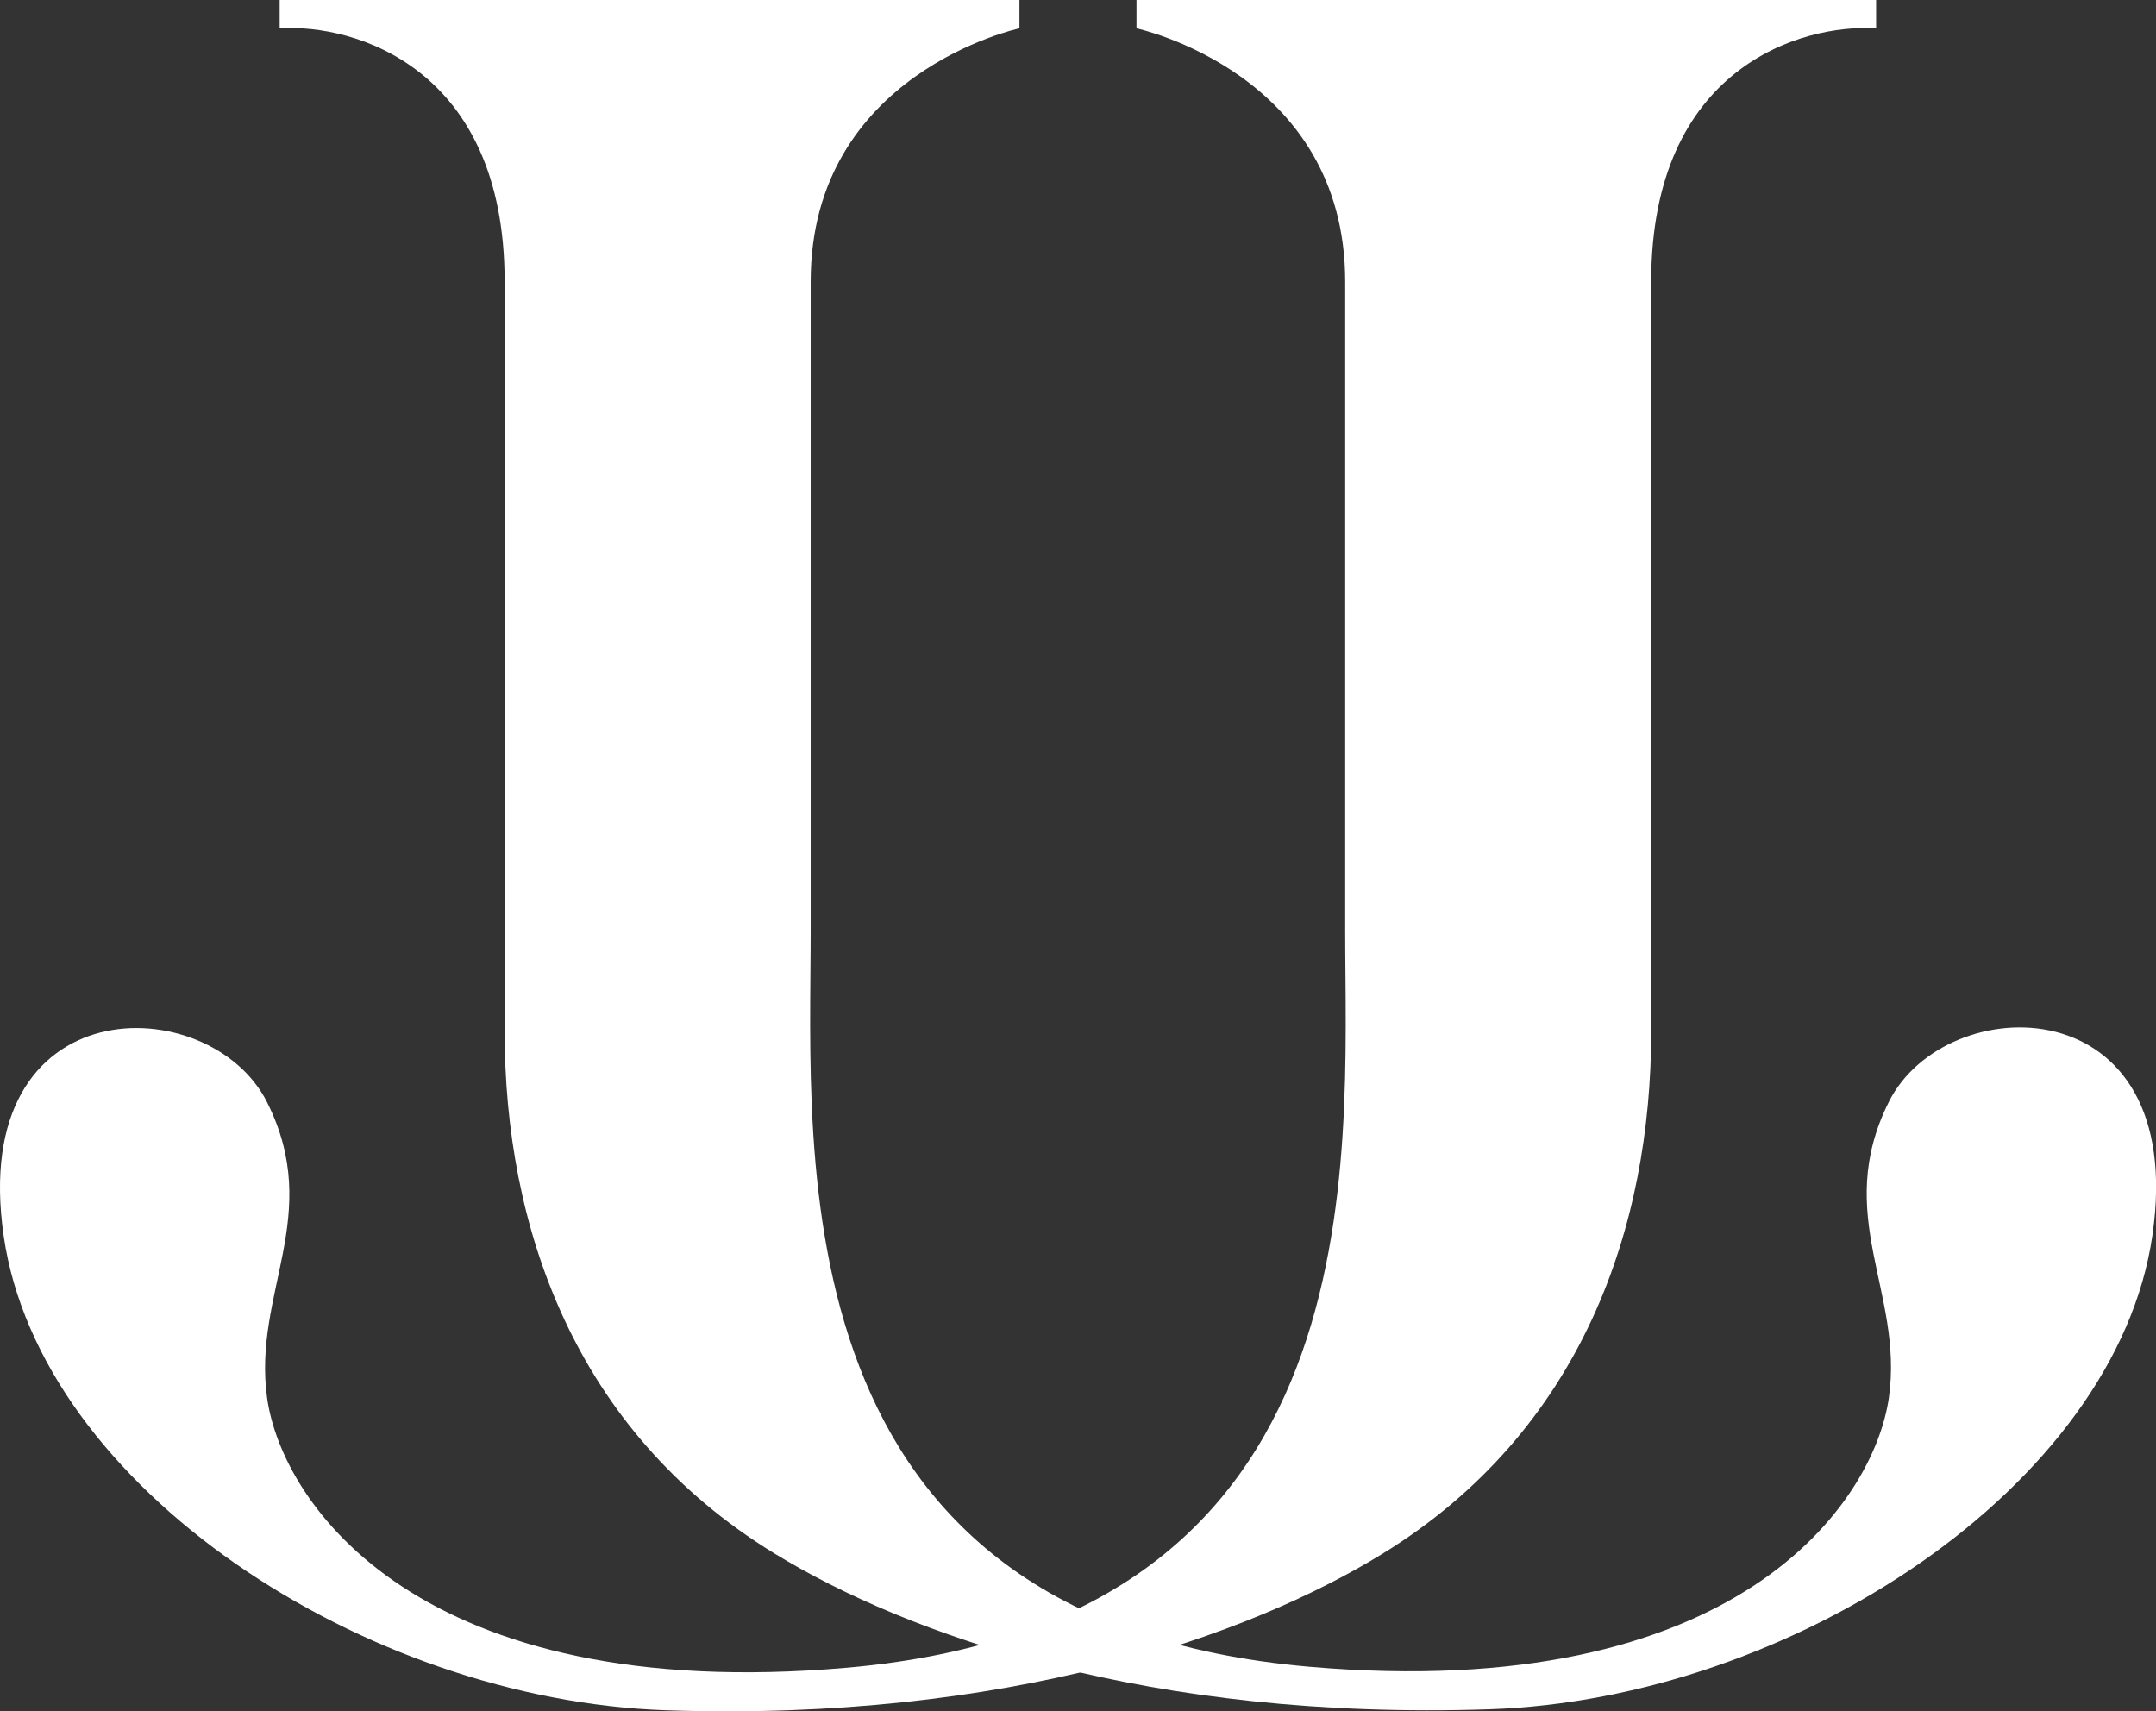
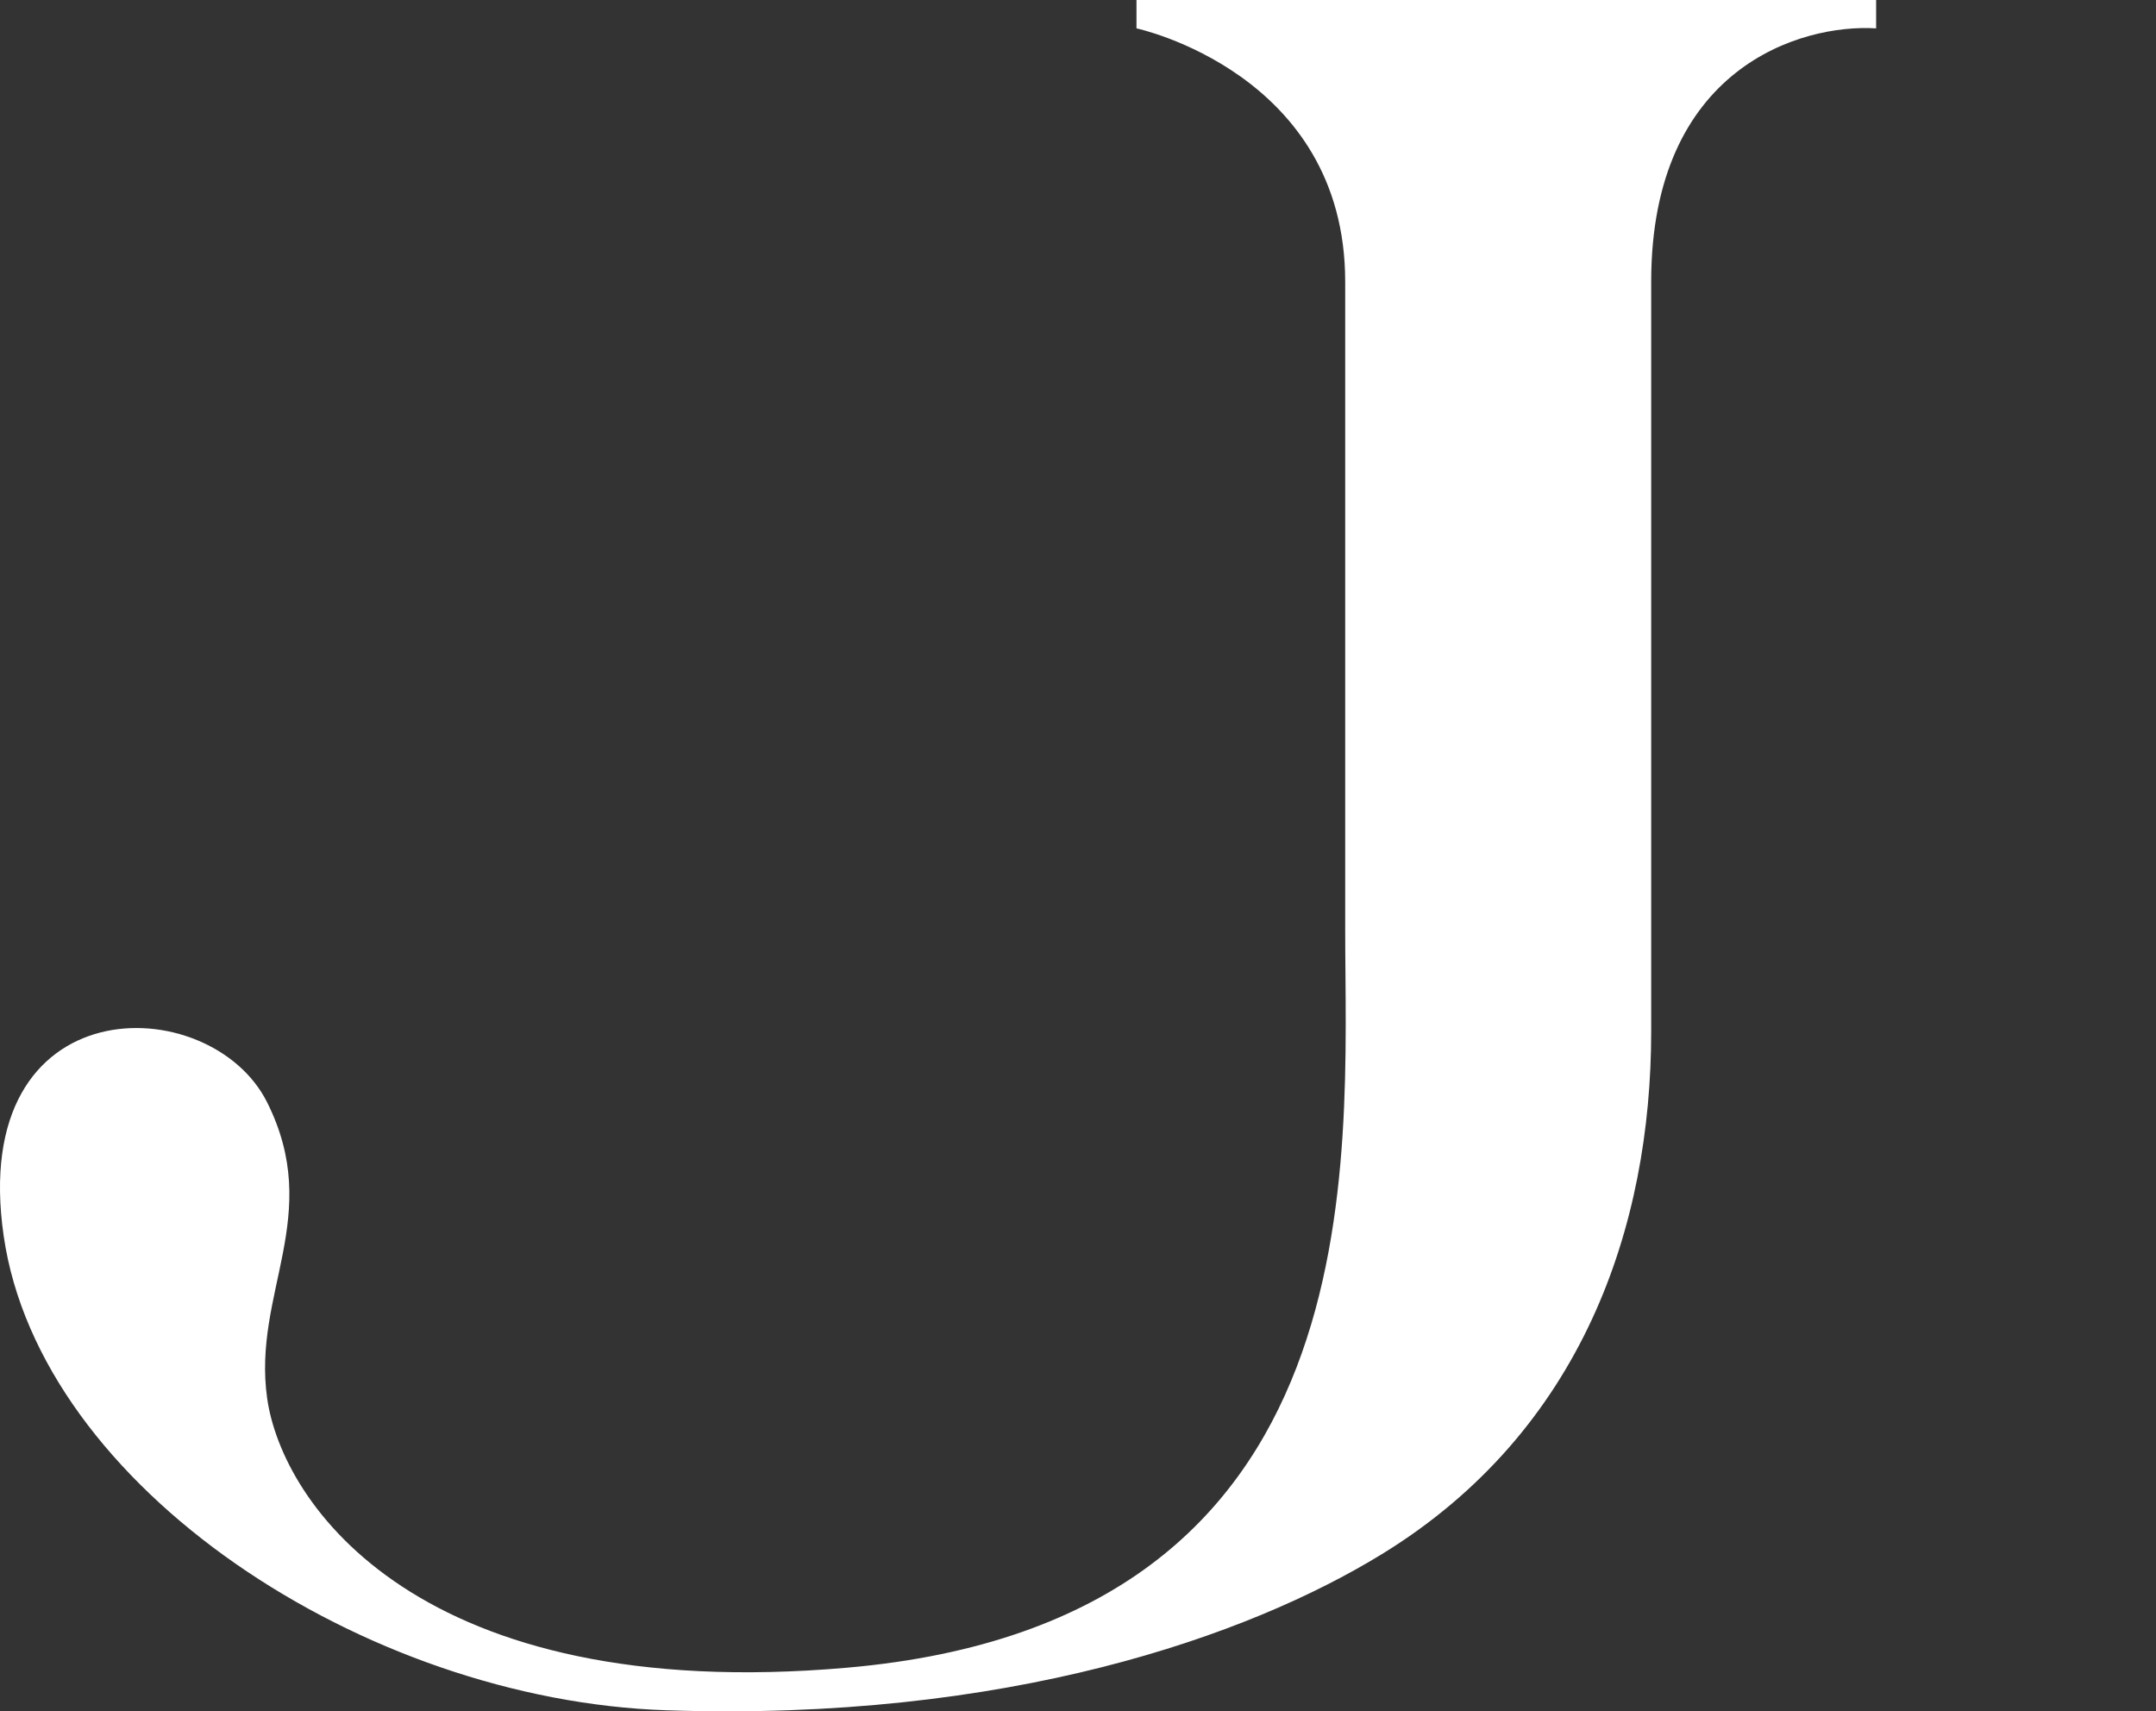
<svg xmlns="http://www.w3.org/2000/svg" fill="none" height="100%" overflow="visible" preserveAspectRatio="none" style="display: block;" viewBox="0 0 160 127" width="100%">
  <rect x="0" y="0" width="160" height="127" fill="#333333" stroke="none" />
  <g id="Group 7">
    <g id="Group 5">
      <path d="M139.23 2.90573e-06H84.34V2.105C84.34 2.105 99.829 5.414 99.829 20.903V69.026C99.829 86.019 102.536 120.307 62.835 123.765C31.074 126.532 20.928 111.584 19.825 103.764C18.722 95.945 24.036 90.23 19.825 81.808C15.614 73.387 -2.432 73.086 0.275 91.734C2.982 110.381 27.044 126.172 49.451 126.923C74.715 127.771 92.611 121.427 102.536 115.344C117.454 106.201 122.537 90.982 122.537 76.545V20.903C122.537 5.023 133.665 1.754 139.23 2.105V2.90573e-06Z" fill="white" id="Vector 3" />
-       <path d="M20.754 0H75.654V2.104C75.654 2.104 60.161 5.411 60.161 20.891V68.984C60.161 85.967 57.454 120.234 97.162 123.691C128.929 126.456 139.077 111.517 140.18 103.702C141.283 95.887 135.968 90.175 140.18 81.759C144.391 73.343 162.441 73.042 159.733 91.678C157.026 110.315 132.96 126.095 110.549 126.847C85.28 127.694 67.381 121.354 57.454 115.274C42.533 106.137 37.449 90.927 37.449 76.499V20.891C37.449 5.02 26.319 1.753 20.754 2.104V0Z" fill="white" id="Vector 4" />
    </g>
  </g>
</svg>